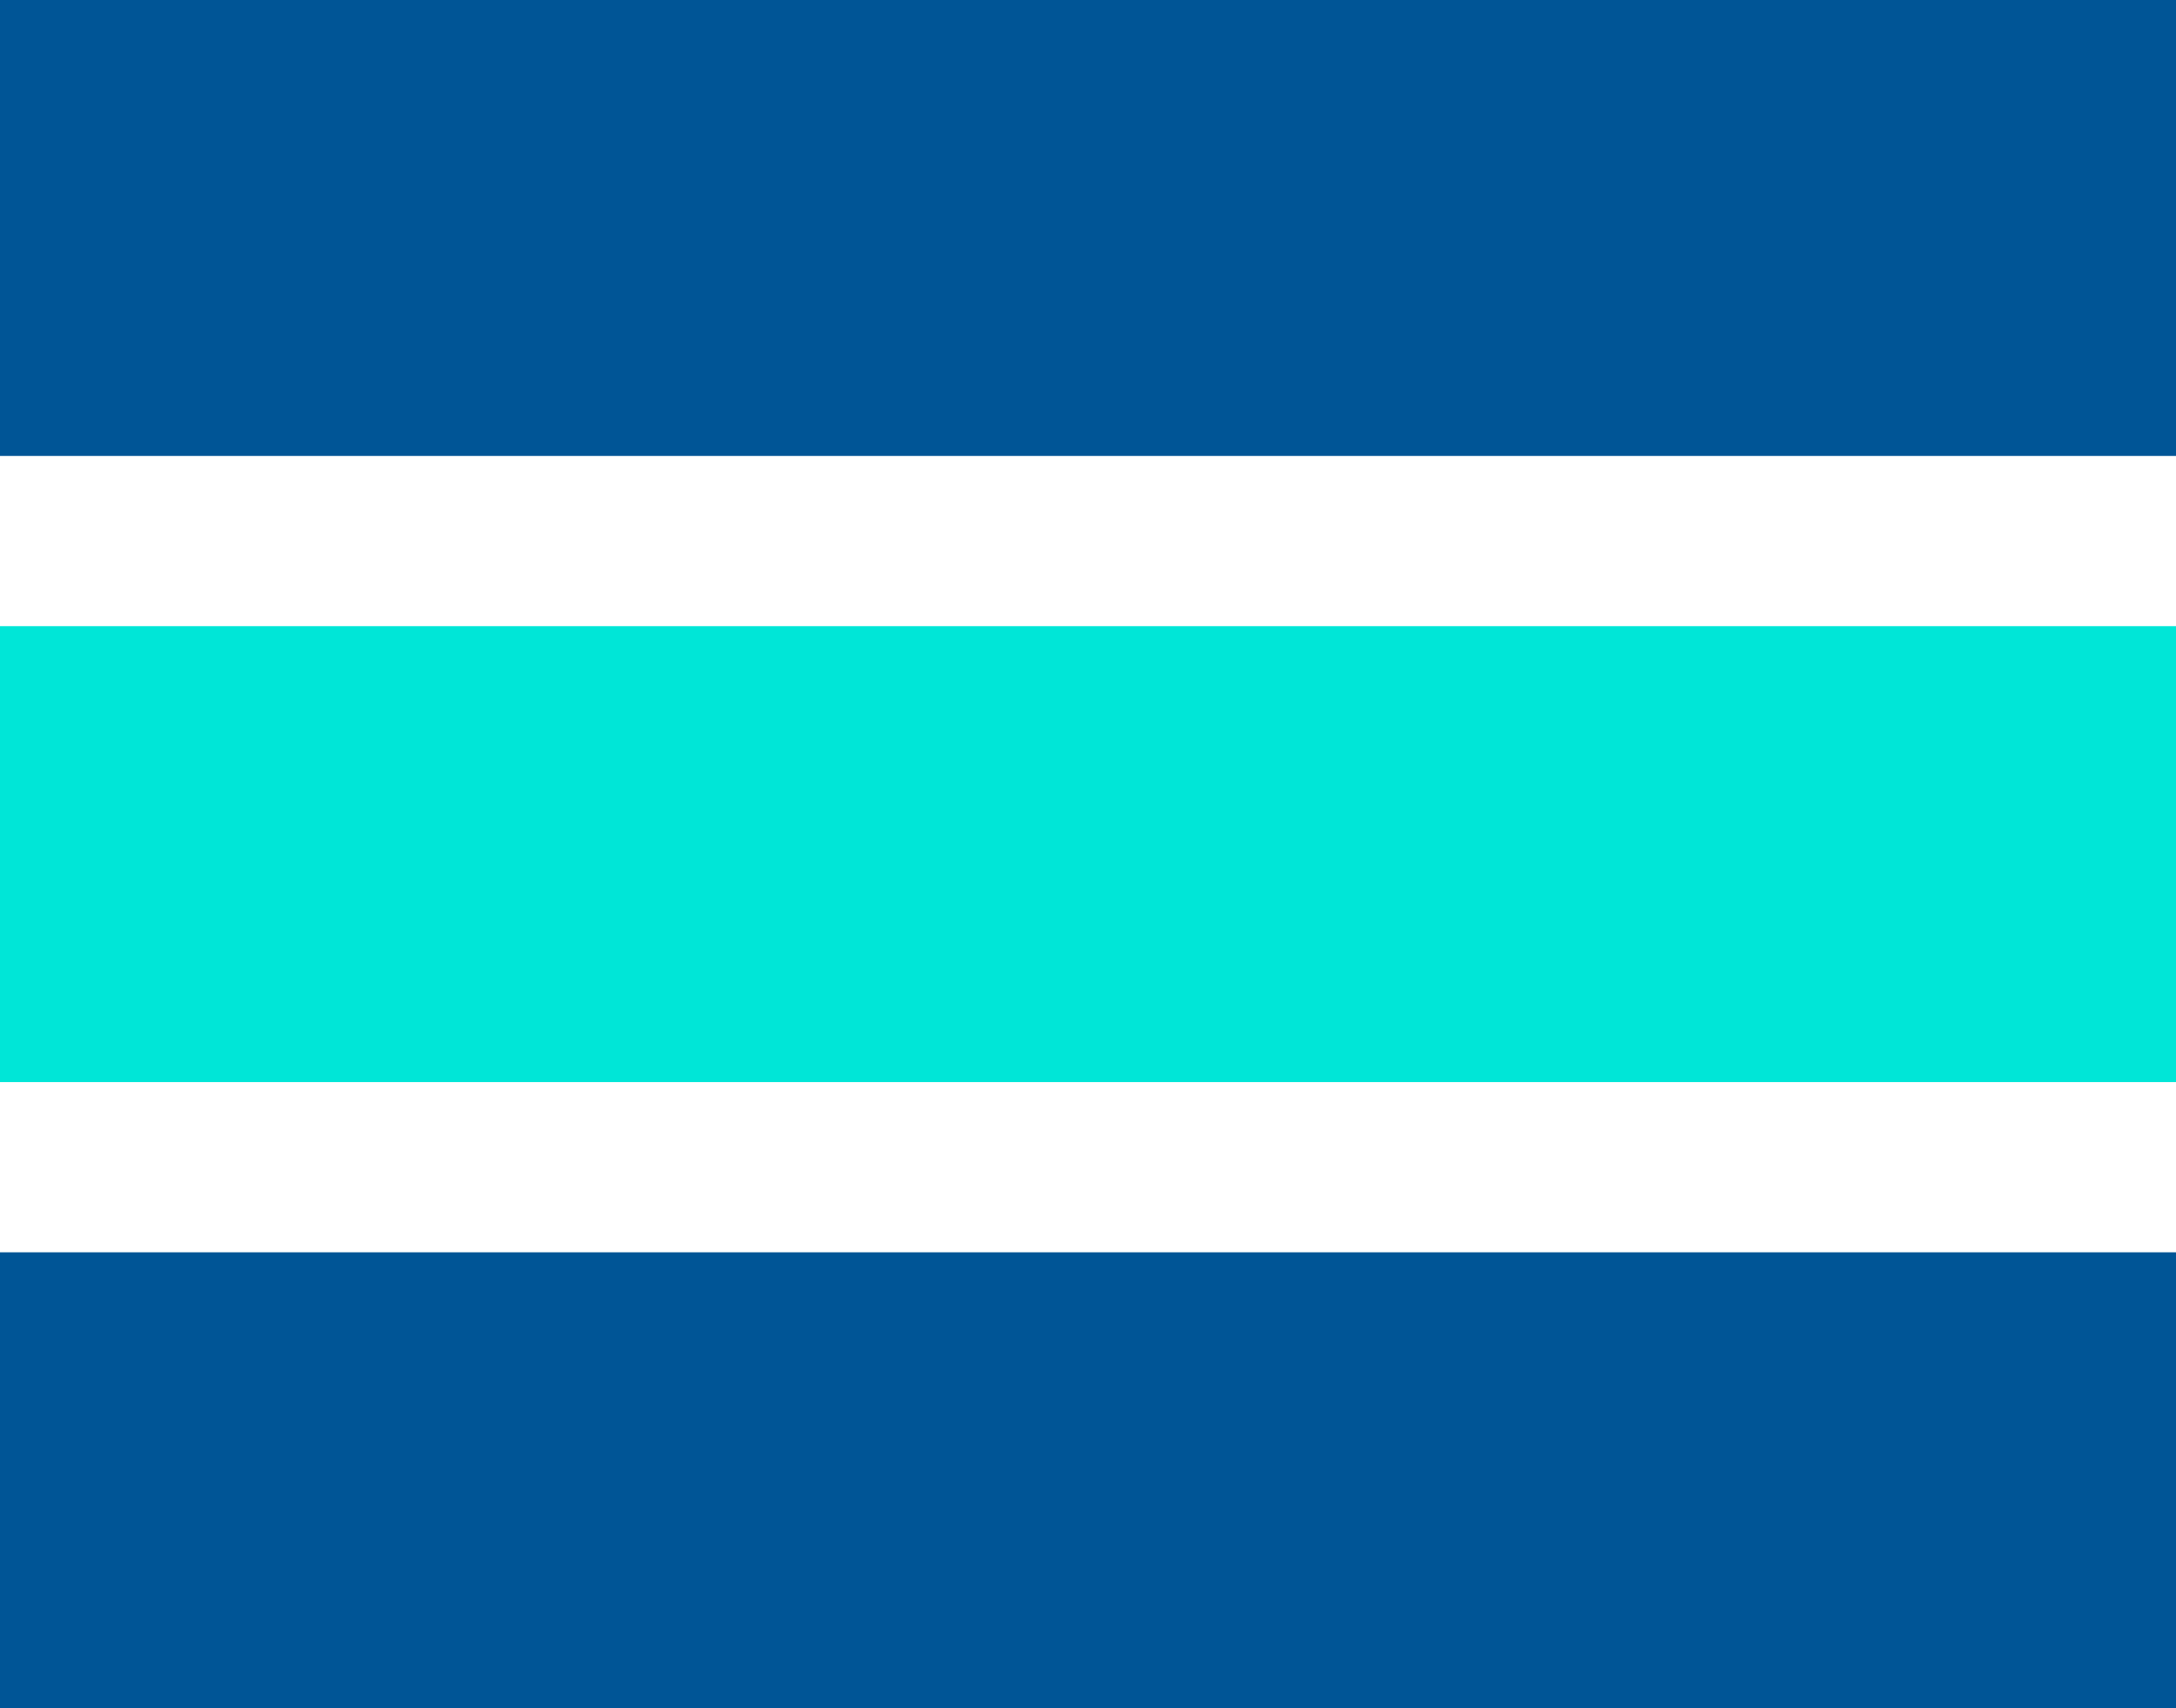
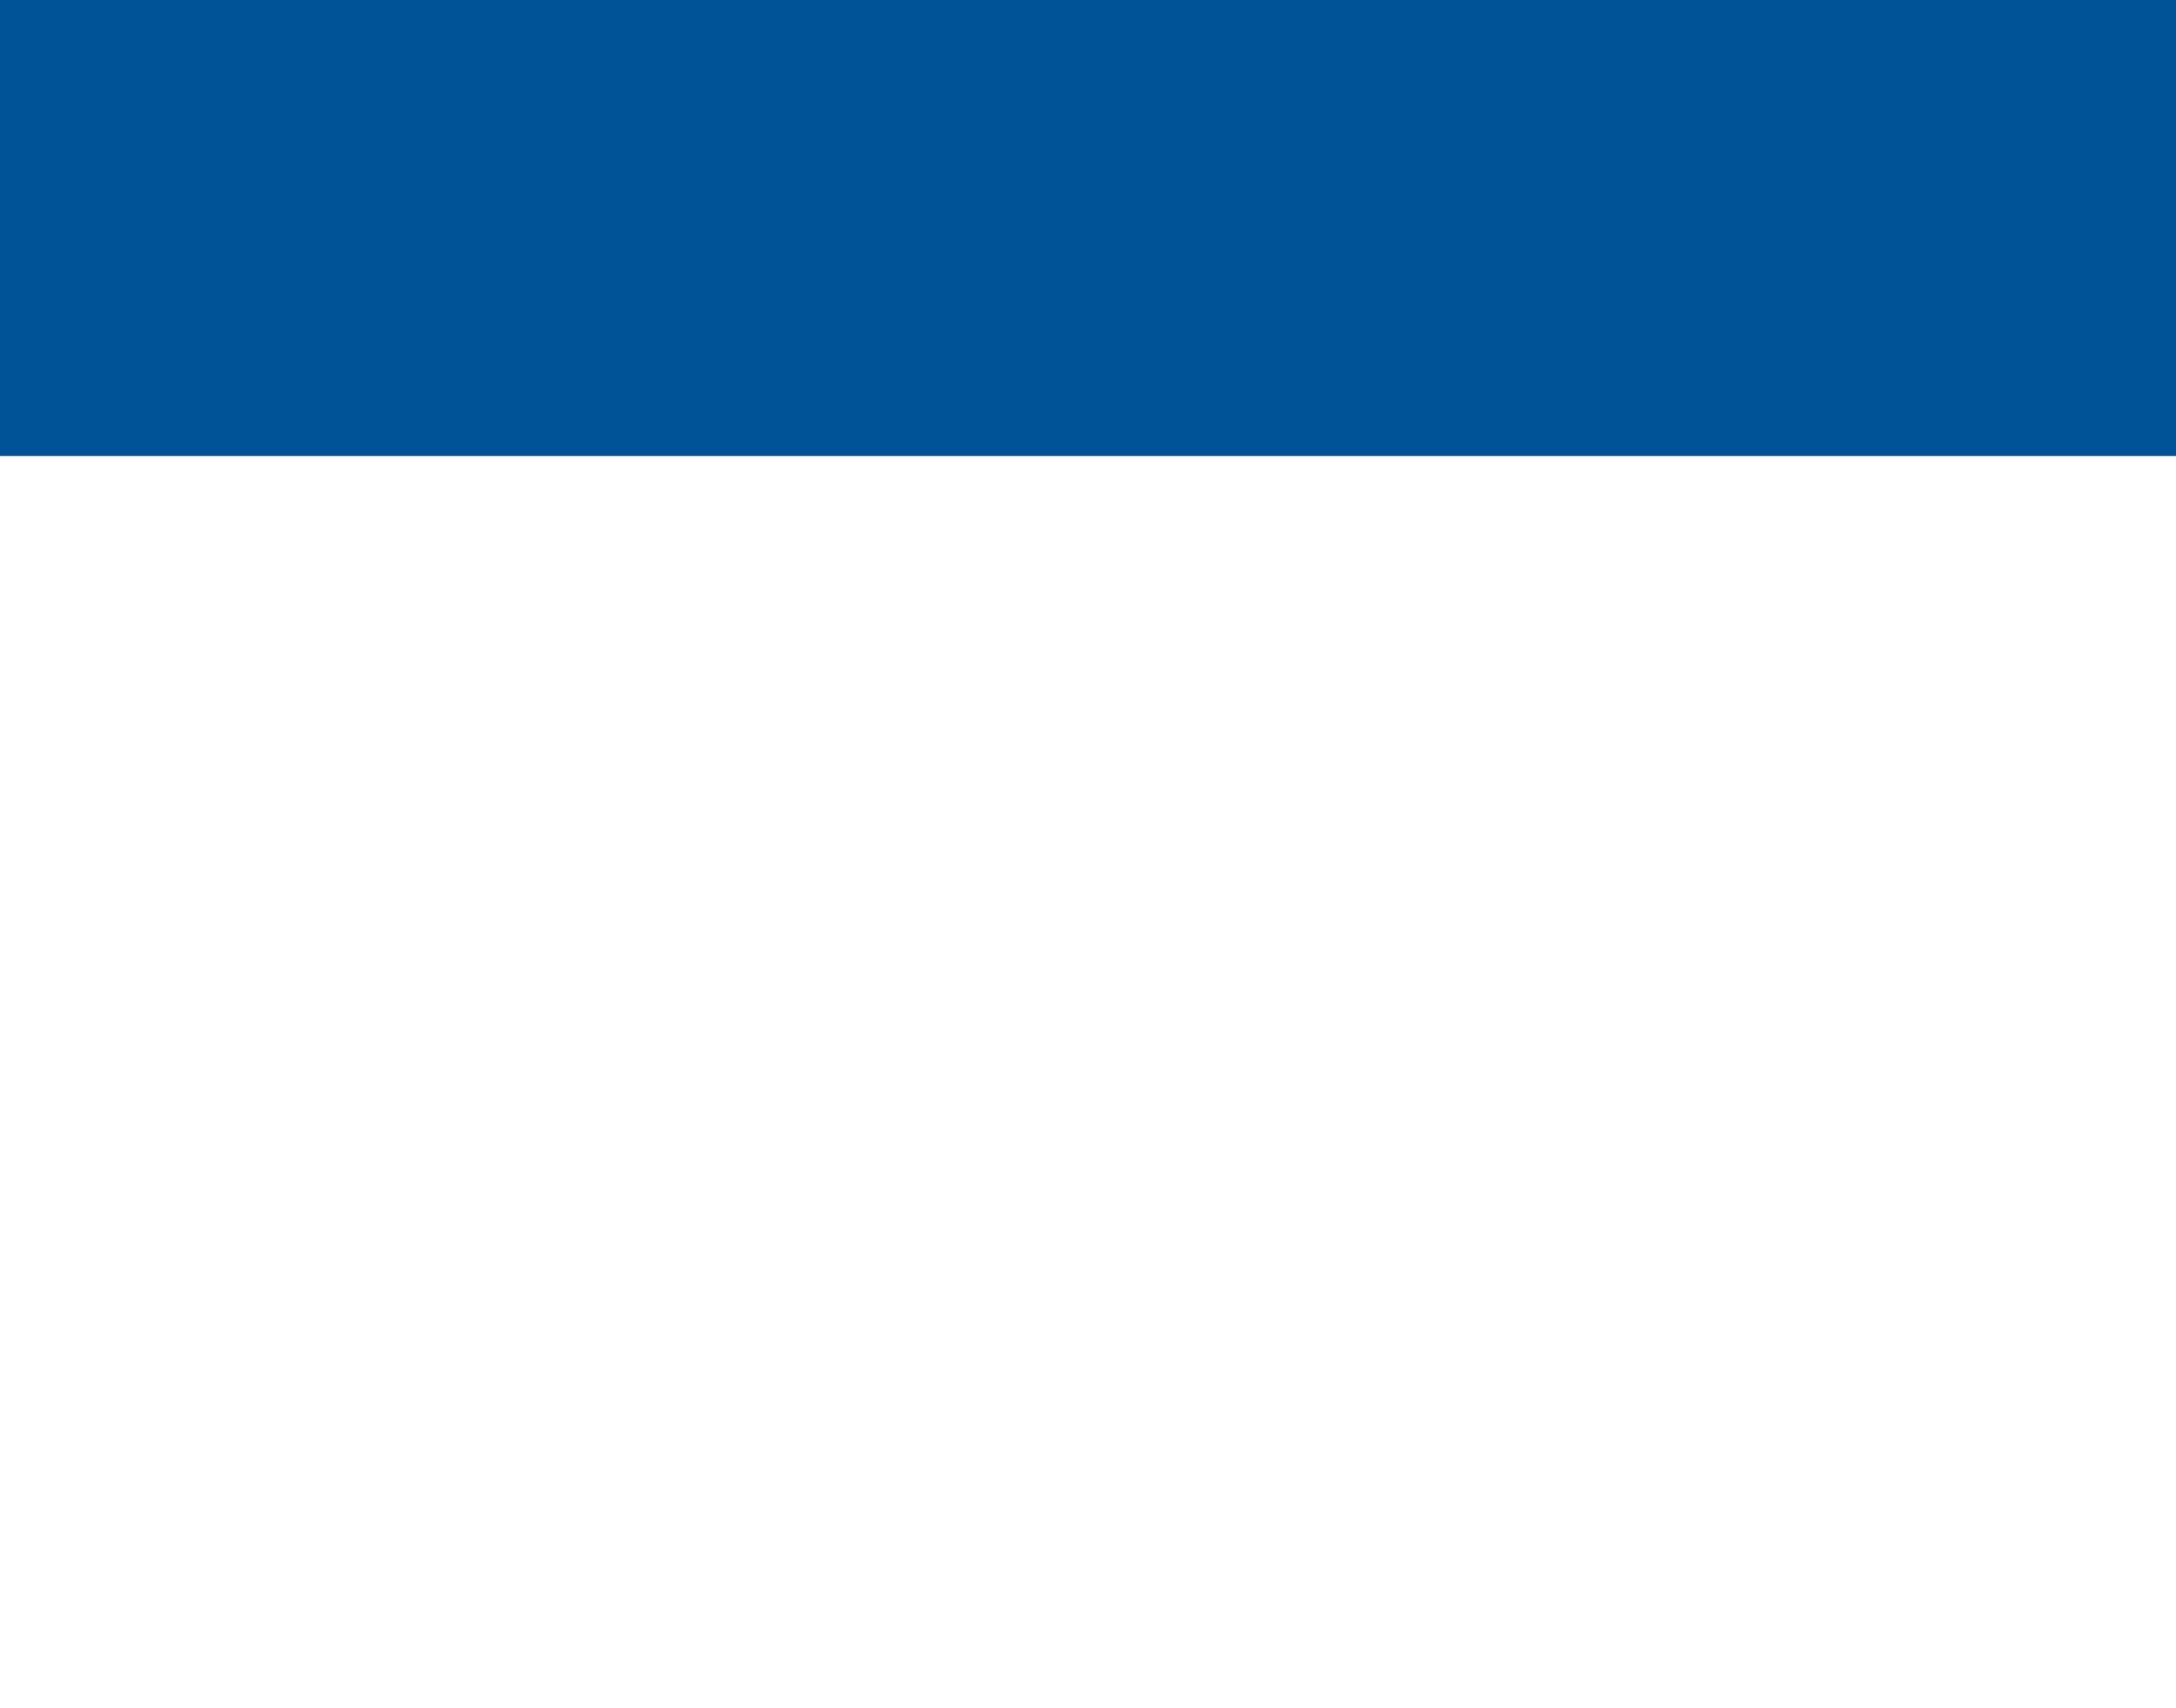
<svg xmlns="http://www.w3.org/2000/svg" width="358" height="281" viewBox="0 0 358 281" fill="none">
  <path d="M0 0H358V75H0V0Z" fill="#005596" />
-   <path d="M0 103H358V178H0V103Z" fill="#00E6D7" />
-   <path d="M0 206H358V281H0V206Z" fill="#005596" />
</svg>